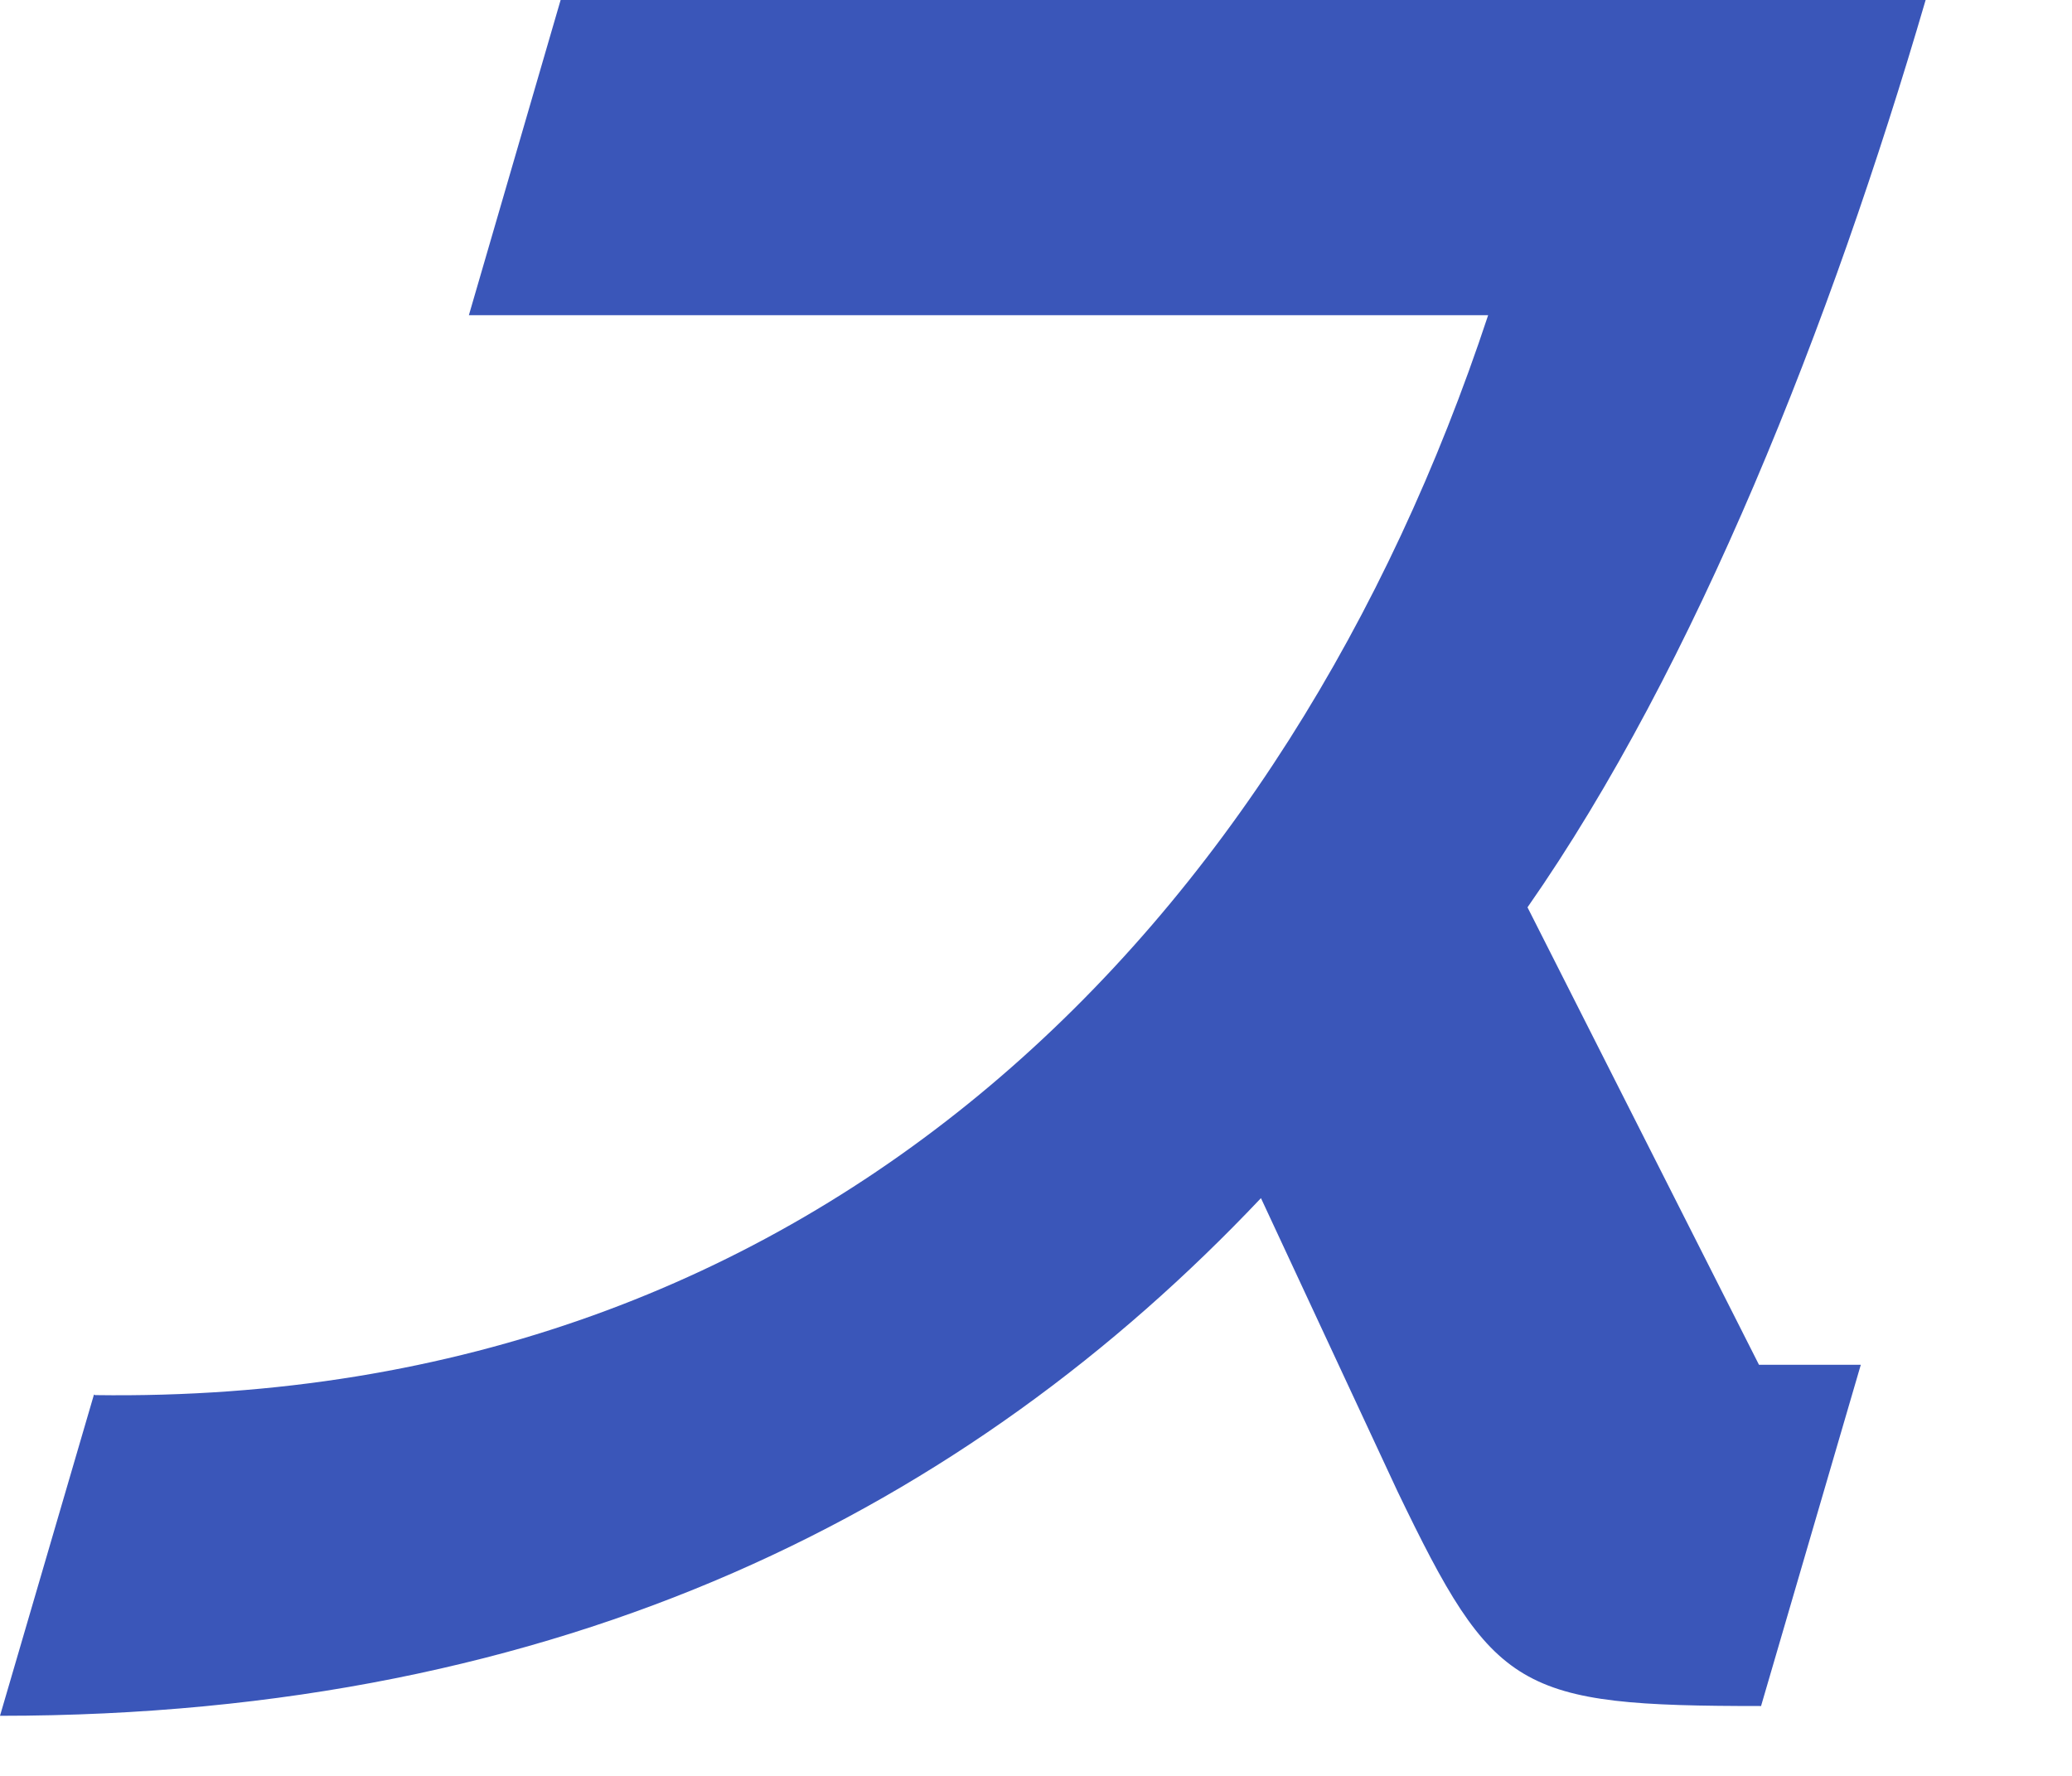
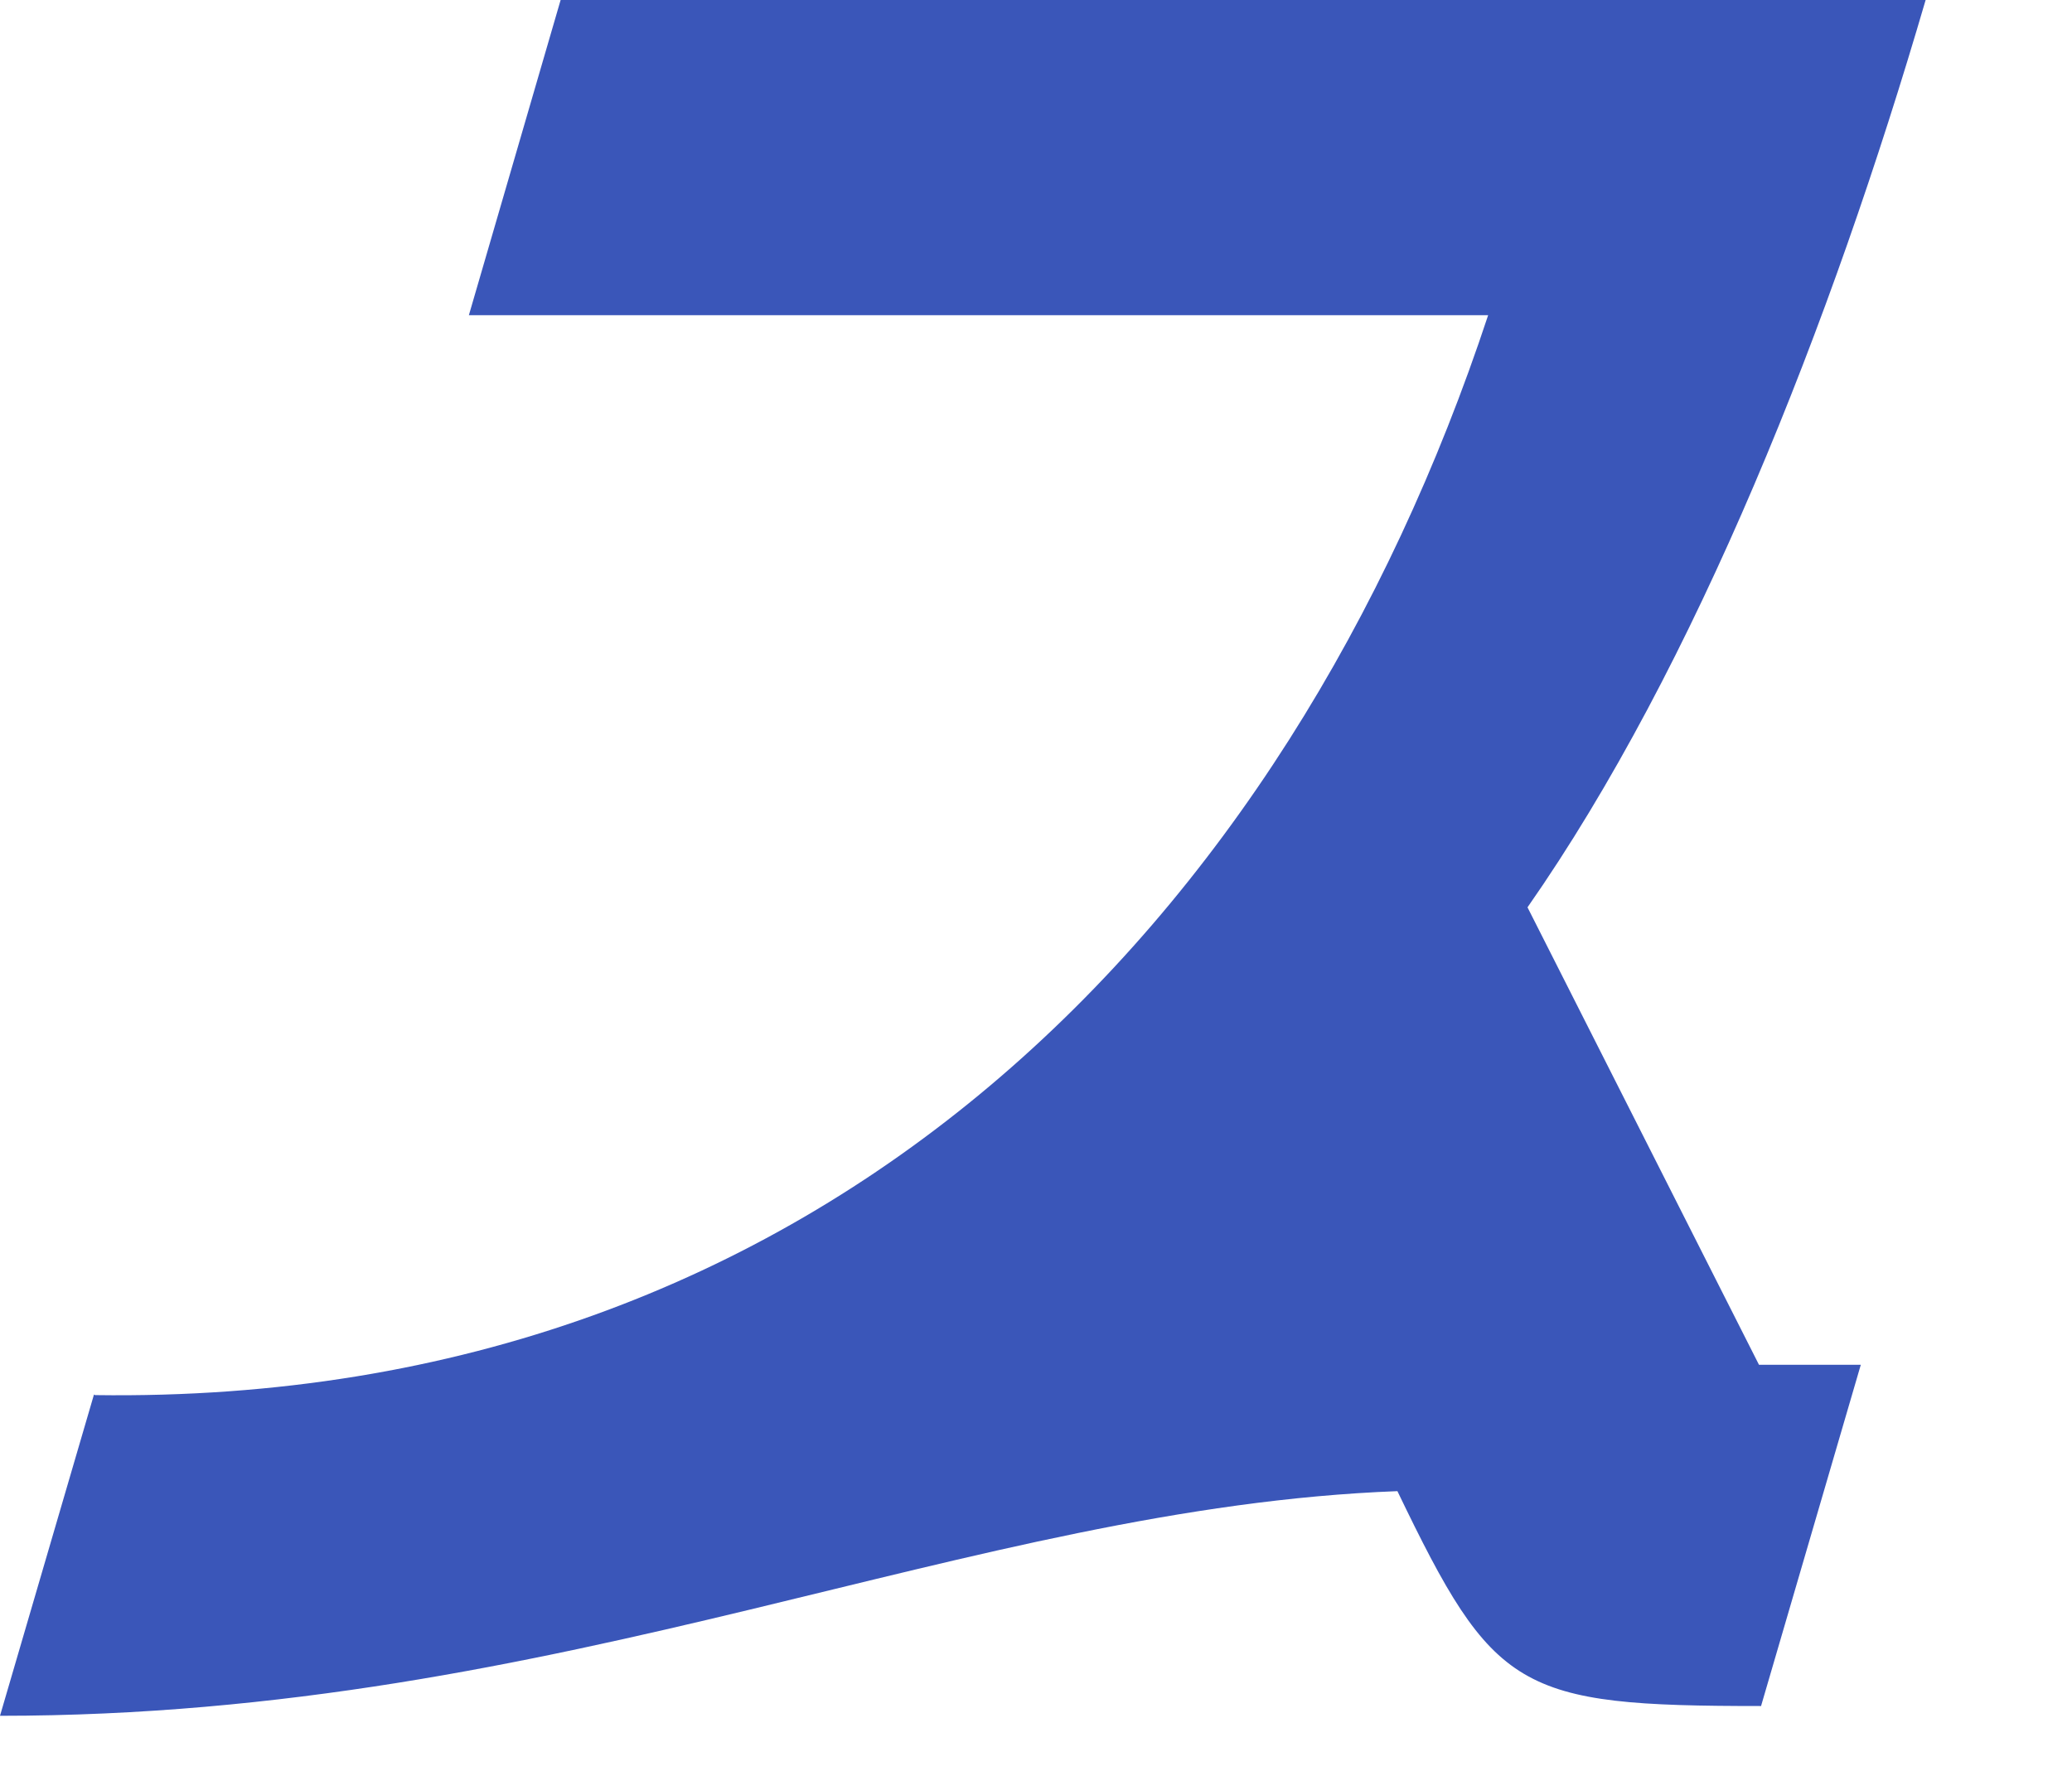
<svg xmlns="http://www.w3.org/2000/svg" fill="none" height="100%" overflow="visible" preserveAspectRatio="none" style="display: block;" viewBox="0 0 14 12" width="100%">
-   <path d="M0.642 9.427C5.571 9.497 8.706 6.211 10.055 2.13H3.168L3.788 0H13.011C12.373 2.185 11.458 4.503 10.321 6.131L11.885 9.222H12.573L11.899 11.528C10.252 11.528 10.095 11.433 9.442 10.076L8.52 8.096C6.543 10.186 3.824 11.594 0 11.594L0.635 9.423L0.642 9.427Z" fill="#3A56B9" id="Vector" />
+   <path d="M0.642 9.427C5.571 9.497 8.706 6.211 10.055 2.13H3.168L3.788 0H13.011C12.373 2.185 11.458 4.503 10.321 6.131L11.885 9.222H12.573L11.899 11.528C10.252 11.528 10.095 11.433 9.442 10.076C6.543 10.186 3.824 11.594 0 11.594L0.635 9.423L0.642 9.427Z" fill="#3A56B9" id="Vector" />
</svg>